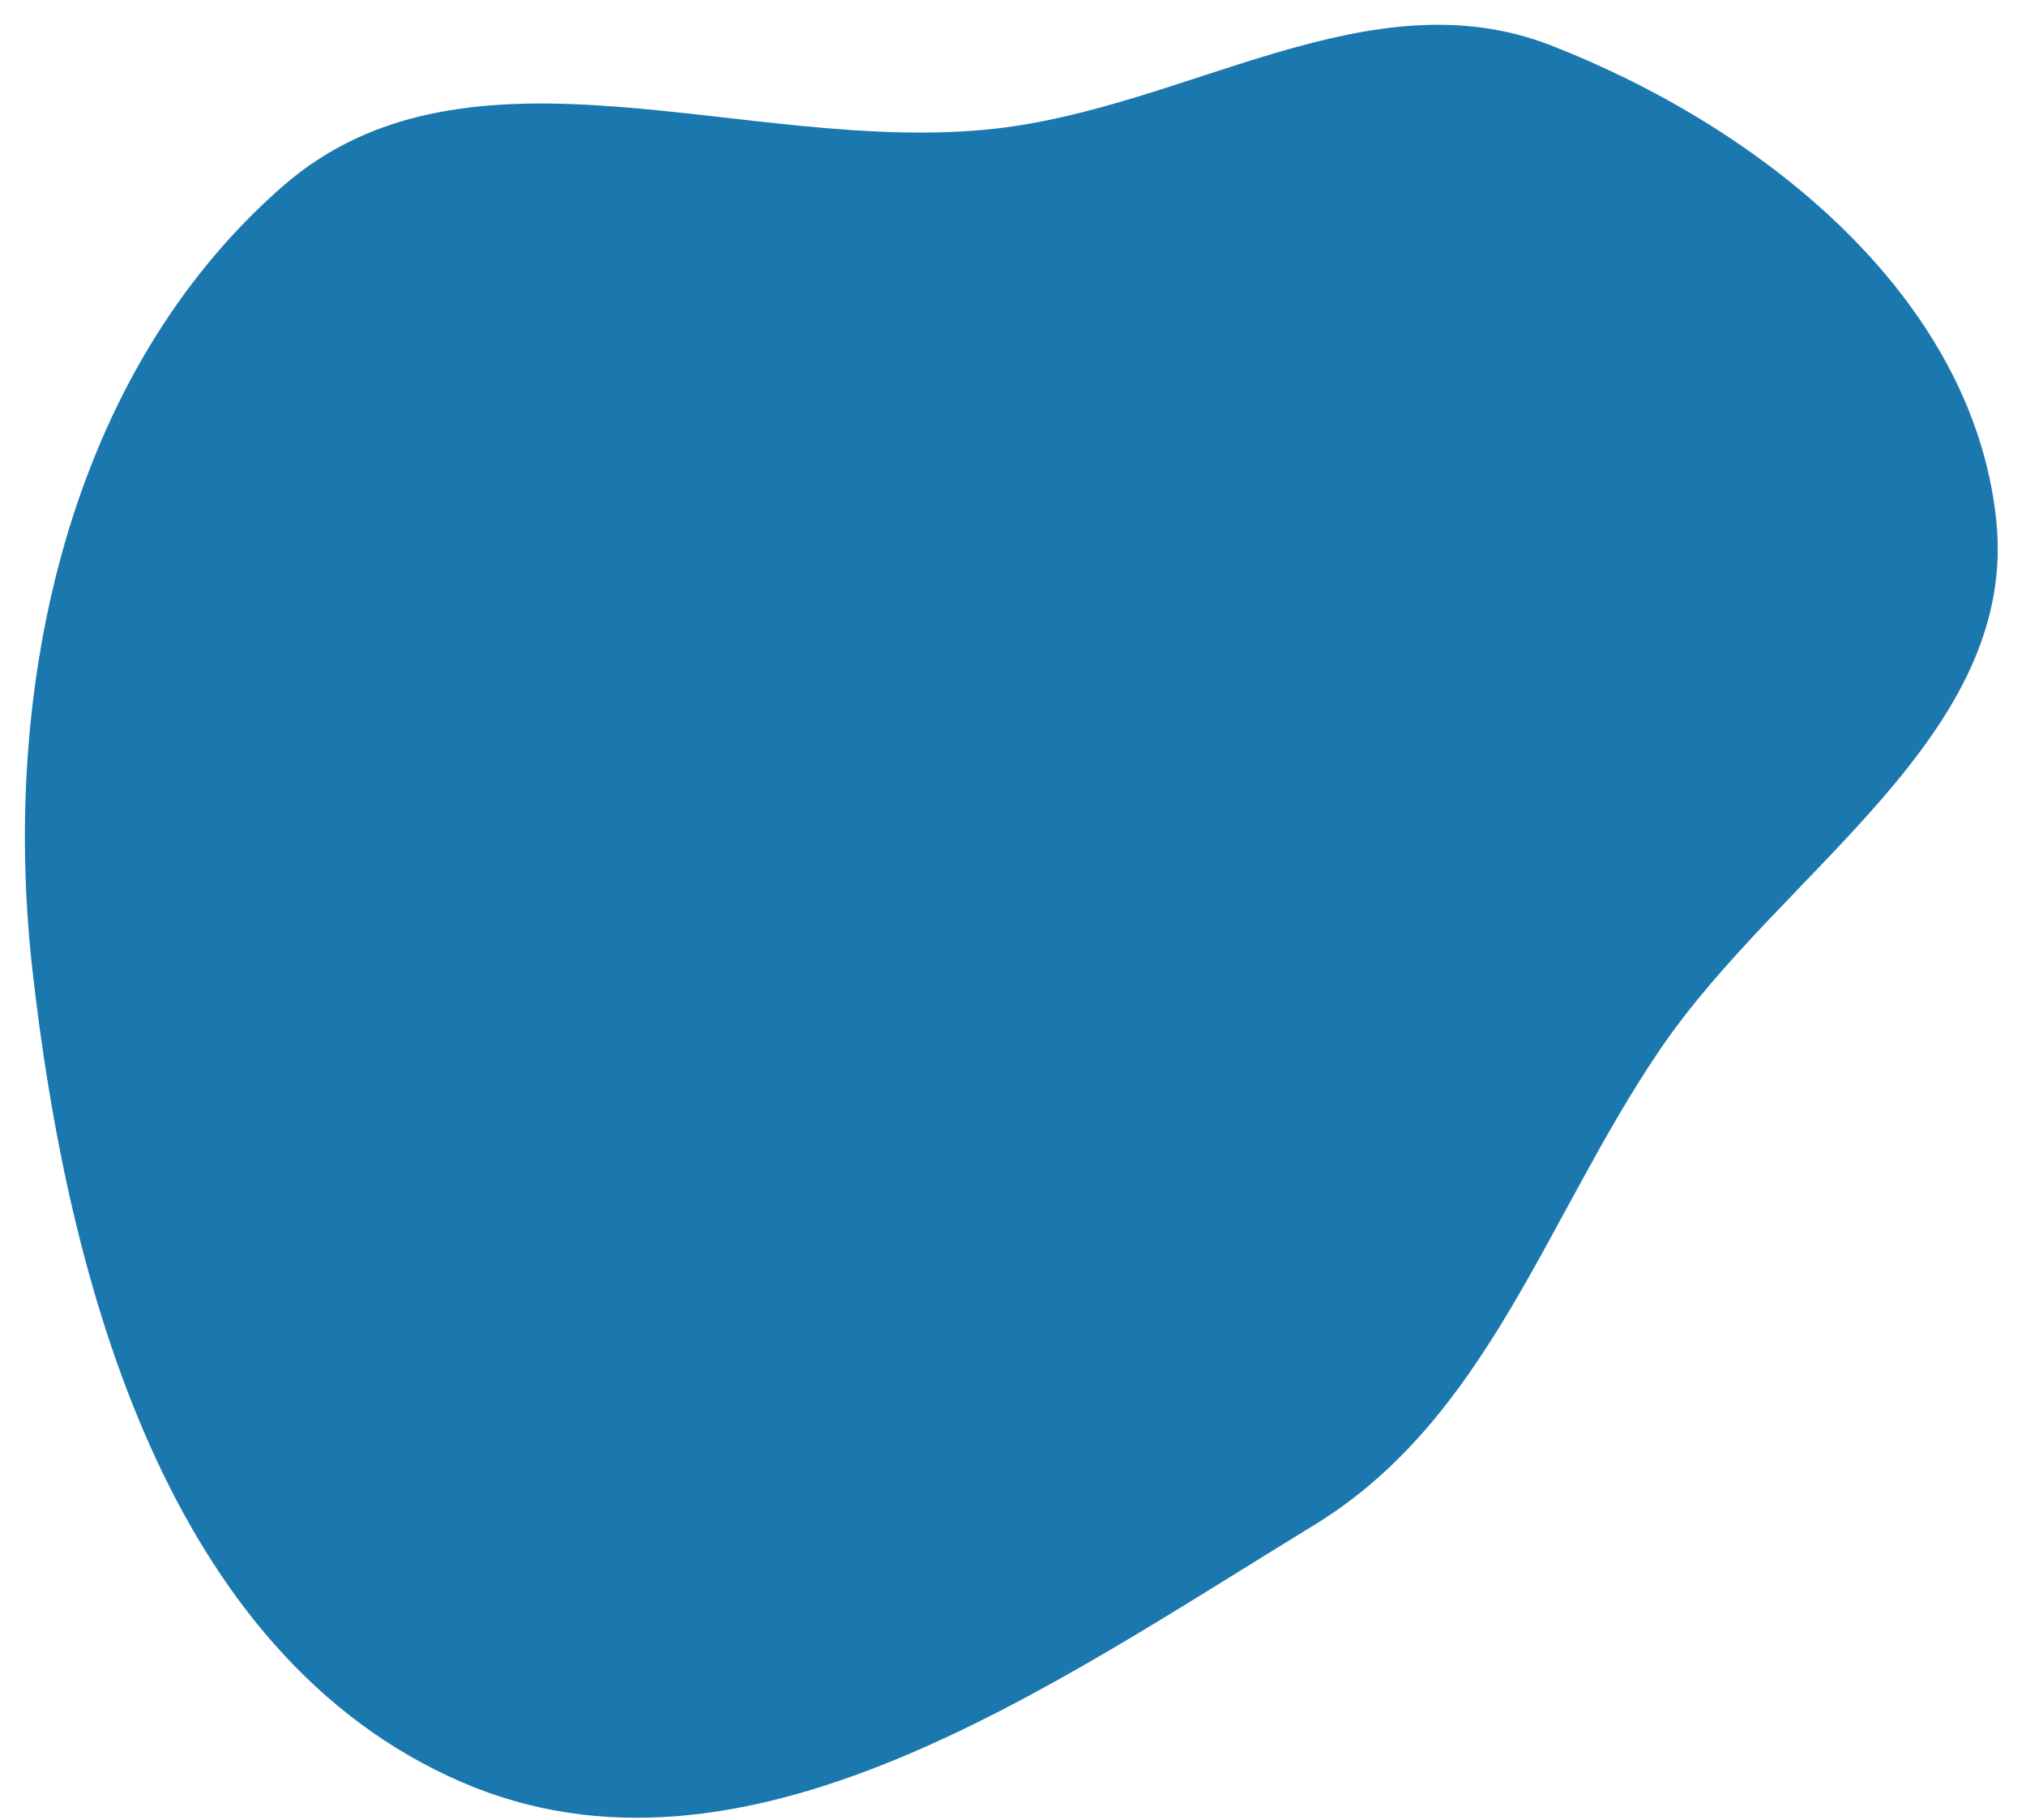
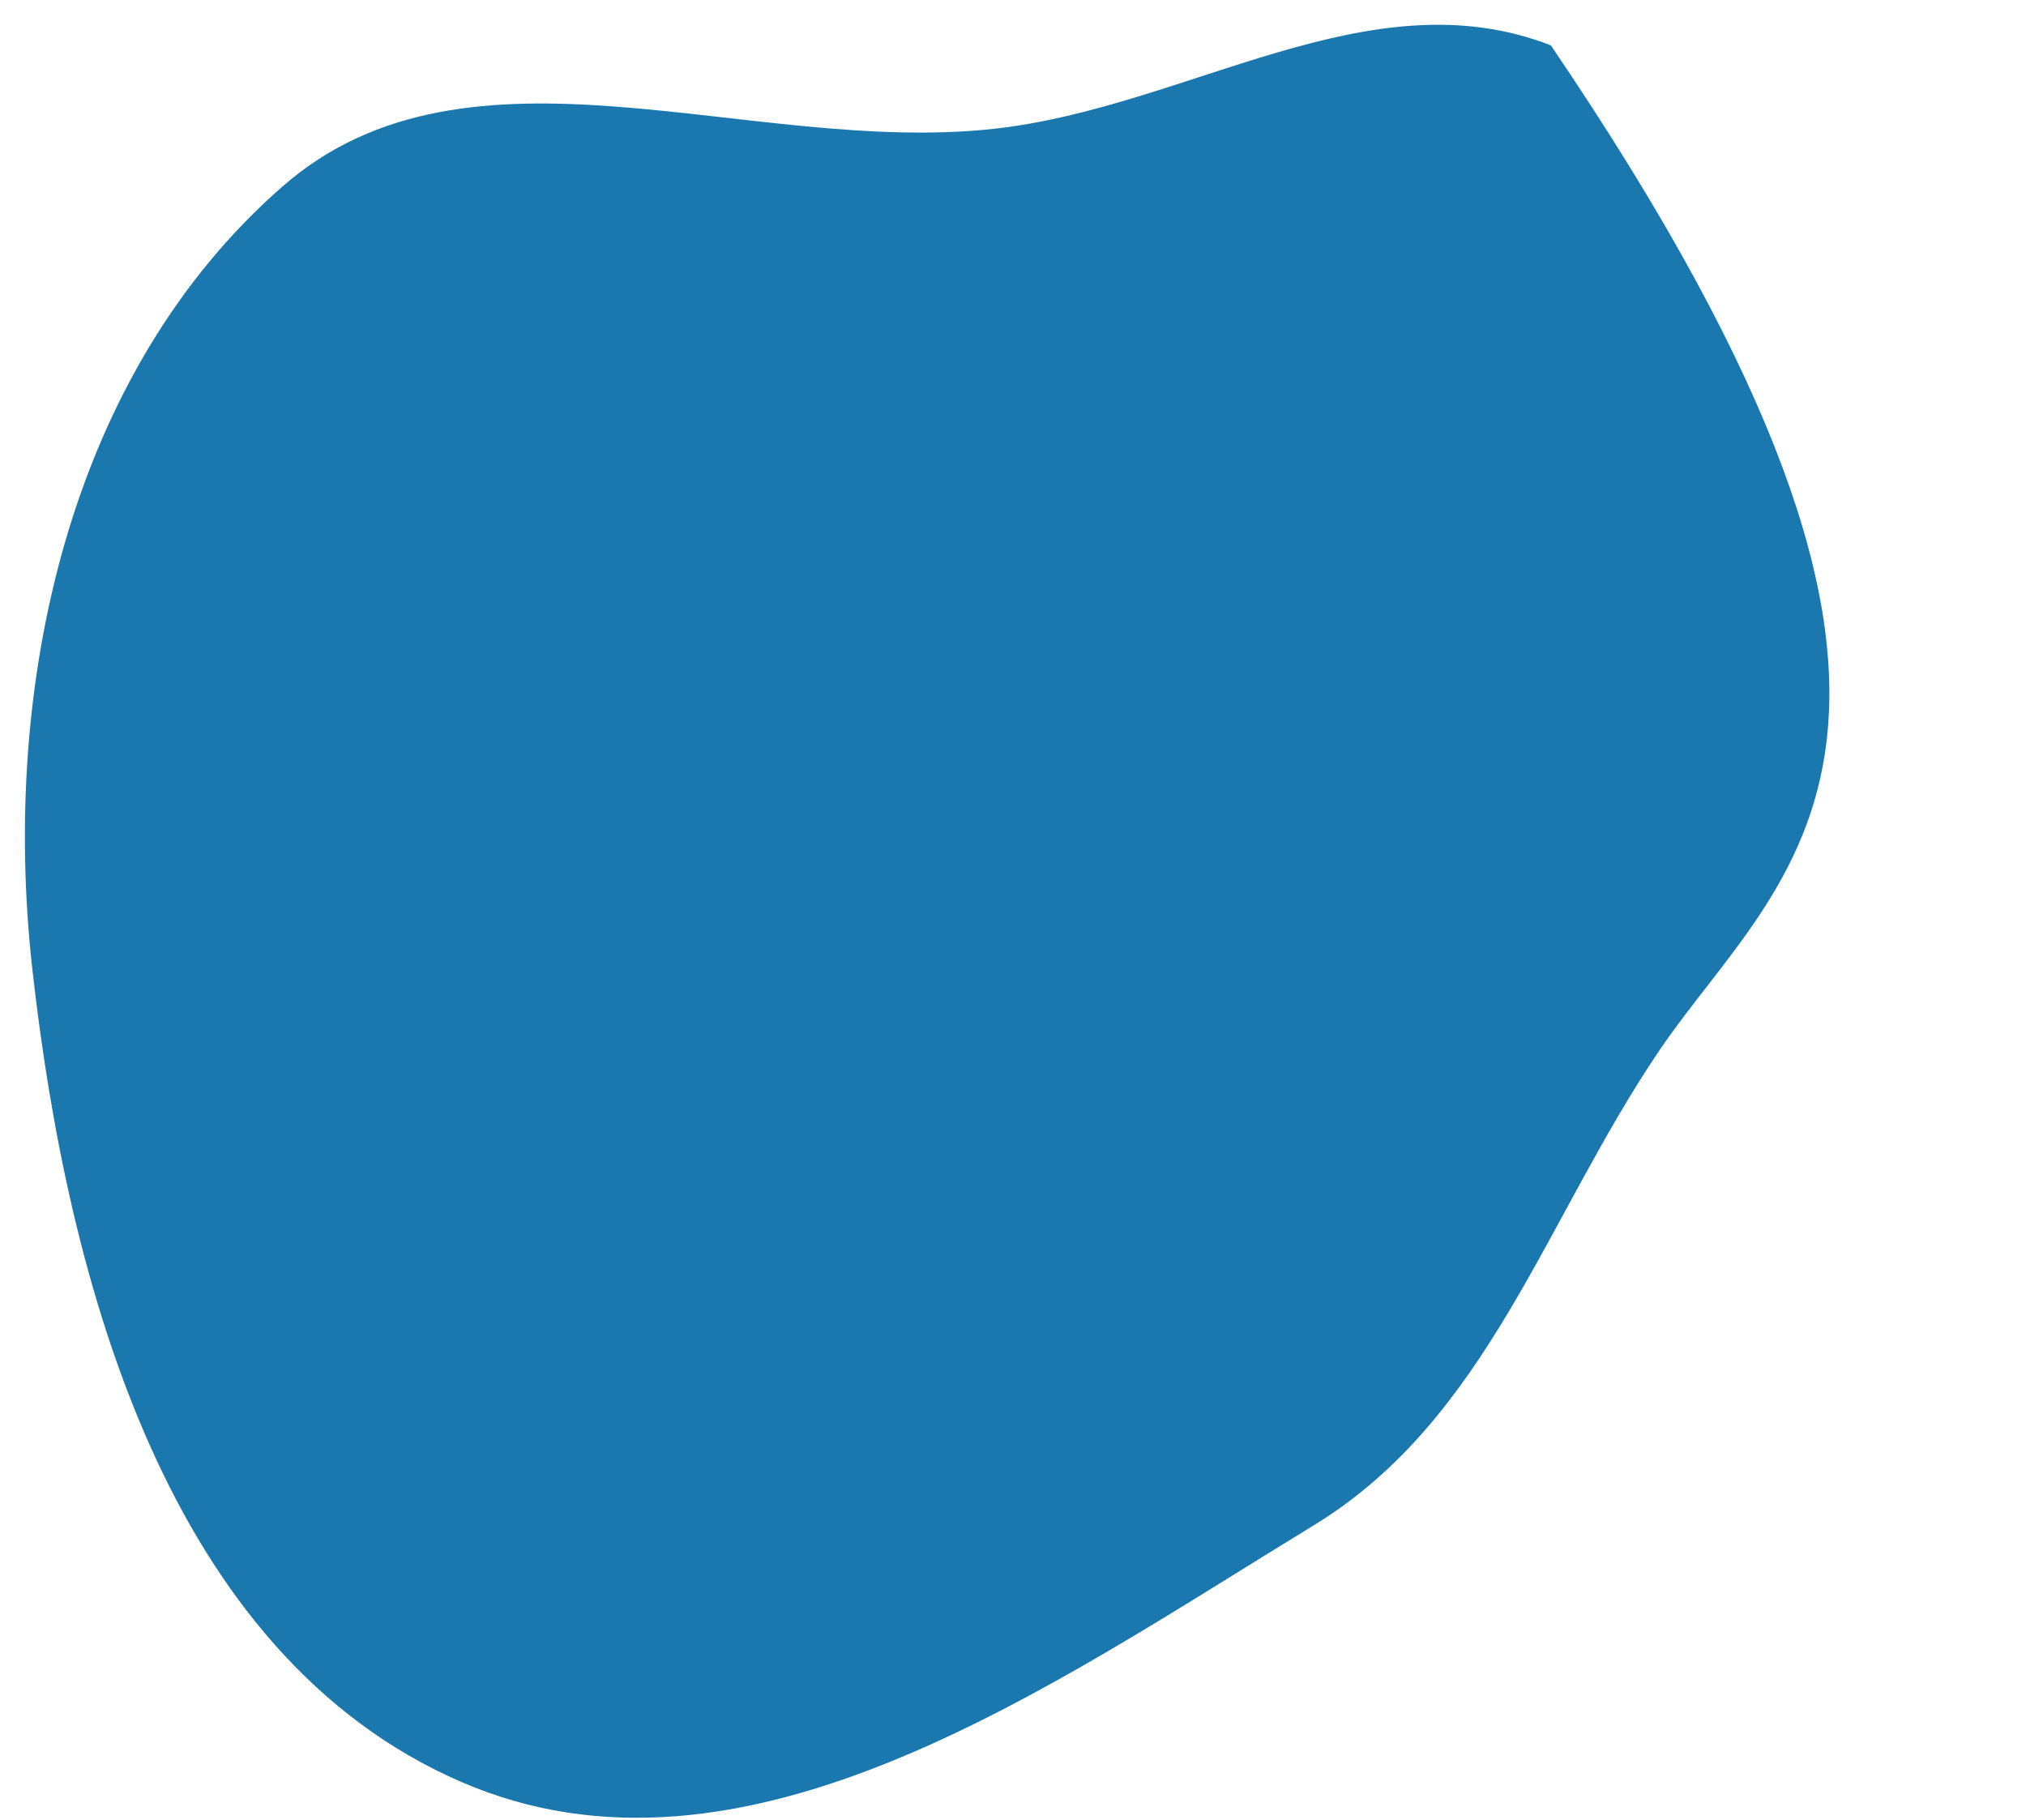
<svg xmlns="http://www.w3.org/2000/svg" width="59" height="53" viewBox="0 0 59 53" fill="none">
-   <path fill-rule="evenodd" clip-rule="evenodd" d="M45.163 1.321C51.275 3.702 57.424 8.591 58.13 15.113C58.813 21.422 51.891 25.332 48.329 30.585C45.002 35.493 43.324 41.332 38.263 44.42C30.589 49.104 21.663 55.476 13.418 51.891C4.907 48.19 1.966 37.416 0.938 28.192C0.021 19.956 1.995 10.866 8.24 5.419C13.669 0.684 21.802 4.544 28.962 3.749C34.604 3.123 39.873 -0.739 45.163 1.321Z" fill="#1B78AF" />
+   <path fill-rule="evenodd" clip-rule="evenodd" d="M45.163 1.321C58.813 21.422 51.891 25.332 48.329 30.585C45.002 35.493 43.324 41.332 38.263 44.42C30.589 49.104 21.663 55.476 13.418 51.891C4.907 48.19 1.966 37.416 0.938 28.192C0.021 19.956 1.995 10.866 8.24 5.419C13.669 0.684 21.802 4.544 28.962 3.749C34.604 3.123 39.873 -0.739 45.163 1.321Z" fill="#1B78AF" />
</svg>